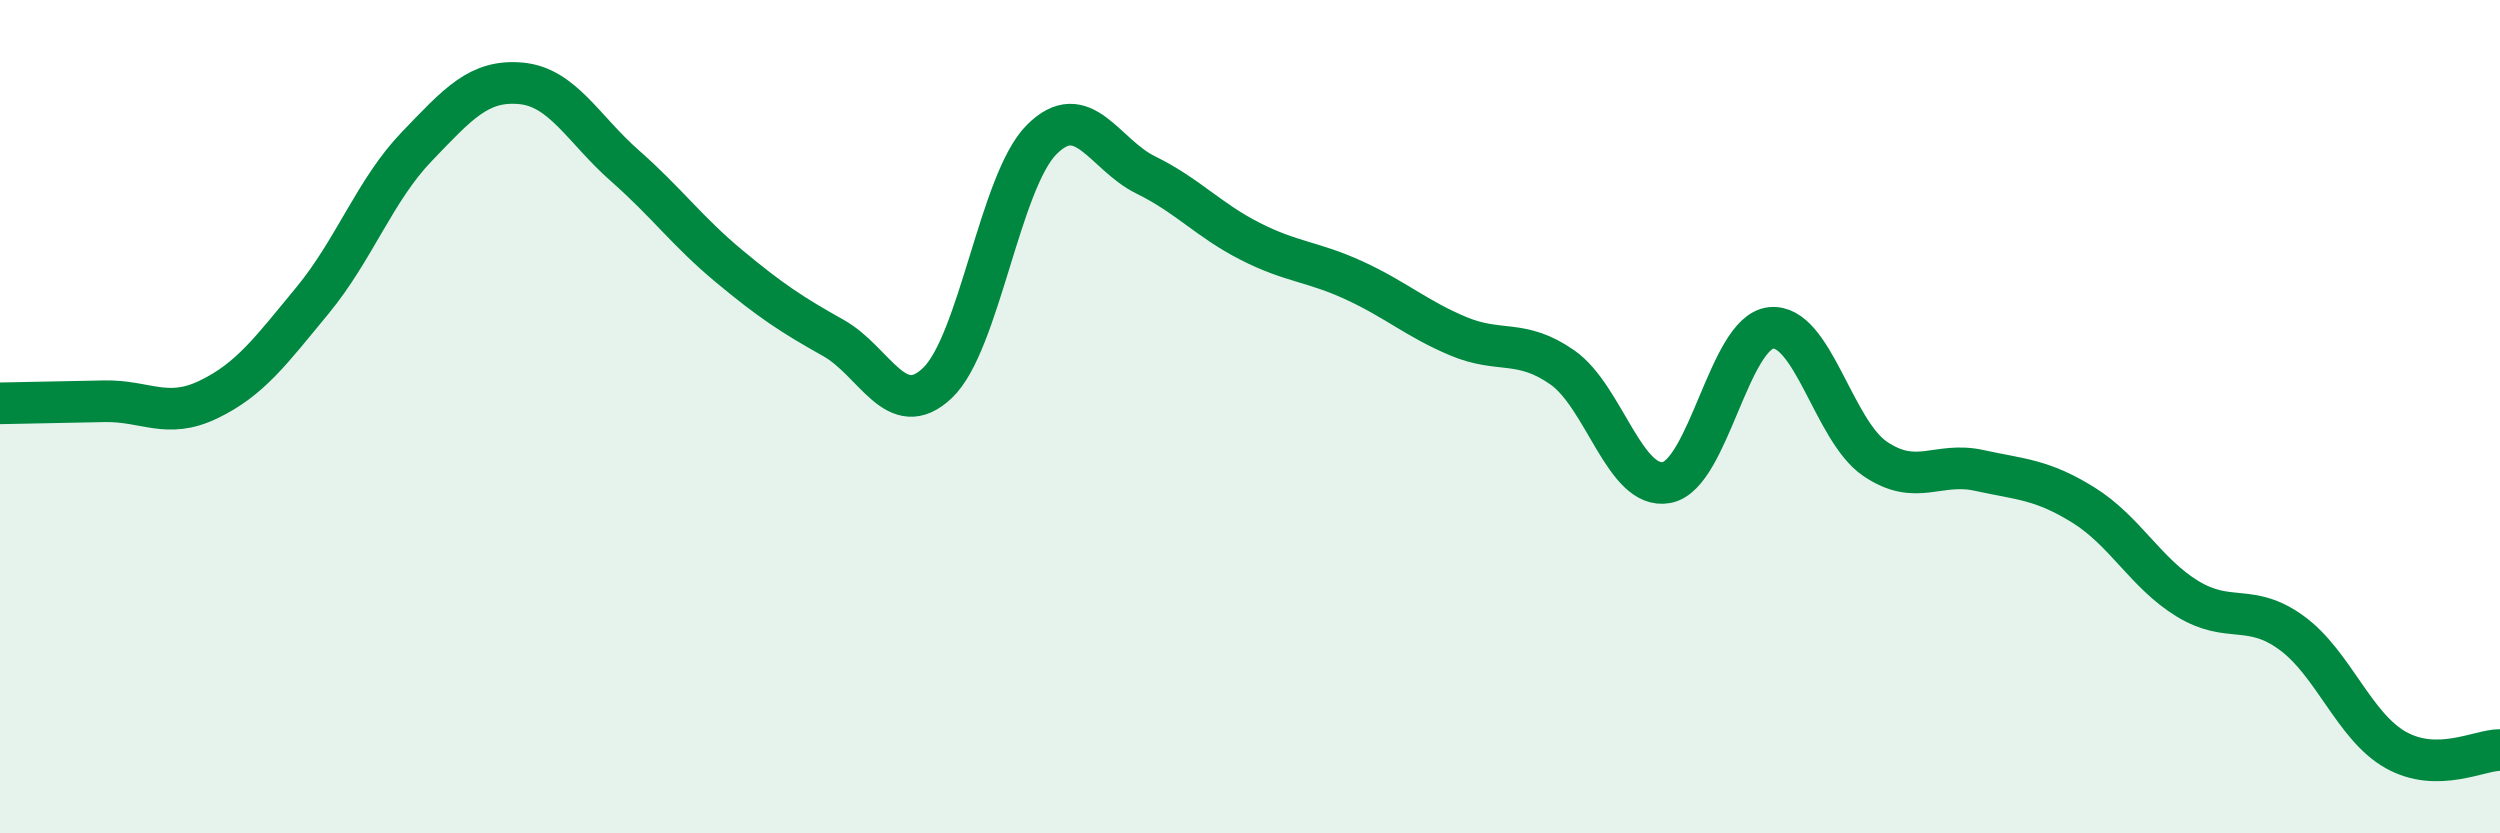
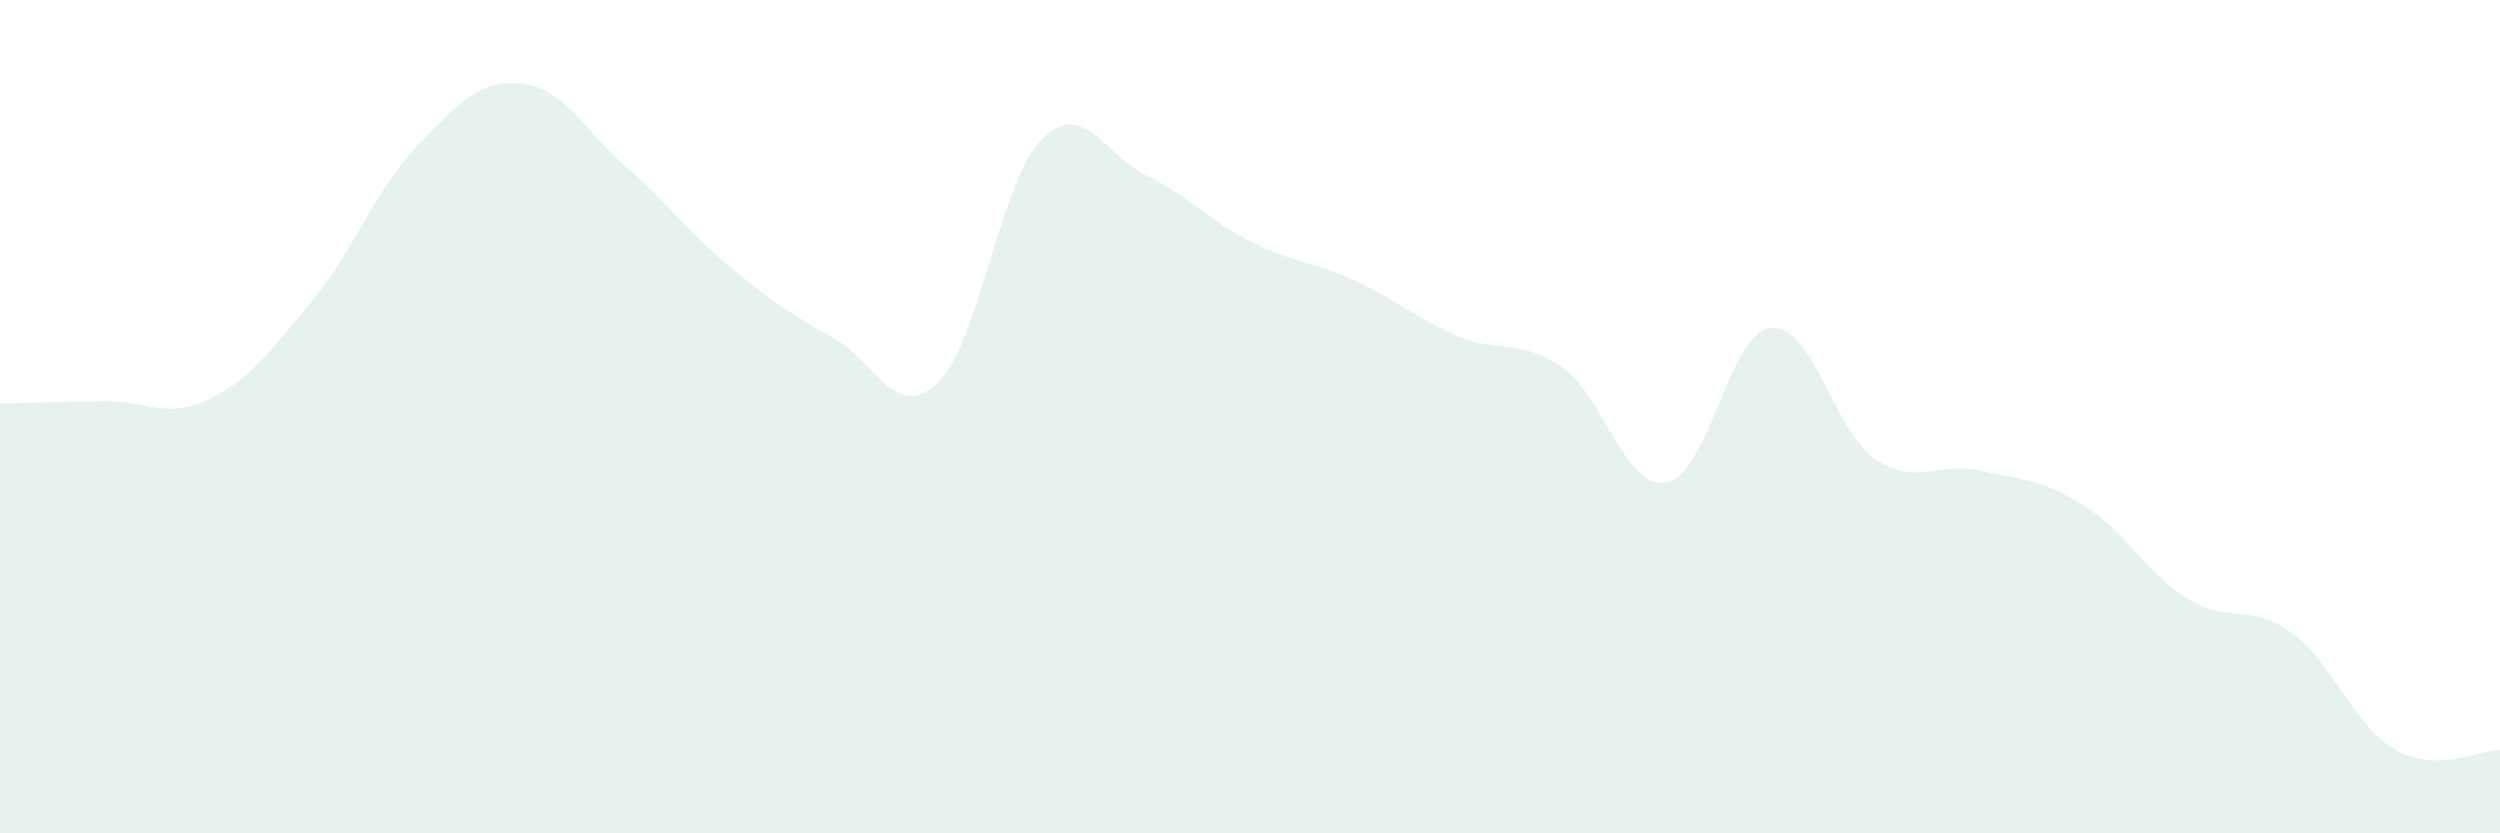
<svg xmlns="http://www.w3.org/2000/svg" width="60" height="20" viewBox="0 0 60 20">
  <path d="M 0,9.68 C 0.5,9.67 1.5,9.65 2.5,9.63 C 3.5,9.61 4,10.07 5,9.59 C 6,9.11 6.5,8.42 7.5,7.21 C 8.5,6 9,4.56 10,3.52 C 11,2.48 11.5,1.91 12.5,2 C 13.5,2.09 14,3.1 15,3.98 C 16,4.86 16.5,5.56 17.5,6.39 C 18.5,7.22 19,7.55 20,8.11 C 21,8.67 21.5,10.14 22.5,9.19 C 23.5,8.24 24,4.35 25,3.35 C 26,2.35 26.5,3.71 27.5,4.2 C 28.5,4.69 29,5.28 30,5.79 C 31,6.3 31.5,6.27 32.5,6.73 C 33.5,7.19 34,7.65 35,8.07 C 36,8.49 36.5,8.12 37.5,8.82 C 38.5,9.52 39,11.77 40,11.58 C 41,11.39 41.5,7.98 42.5,7.87 C 43.5,7.76 44,10.33 45,11.01 C 46,11.69 46.5,11.07 47.5,11.29 C 48.5,11.51 49,11.5 50,12.12 C 51,12.74 51.5,13.76 52.5,14.37 C 53.5,14.98 54,14.46 55,15.19 C 56,15.92 56.5,17.44 57.5,18 C 58.5,18.56 59.5,18 60,18L60 20L0 20Z" fill="#008740" opacity="0.1" stroke-linecap="round" stroke-linejoin="round" />
-   <path d="M 0,9.68 C 0.5,9.67 1.5,9.65 2.5,9.63 C 3.5,9.61 4,10.07 5,9.59 C 6,9.11 6.5,8.42 7.5,7.21 C 8.5,6 9,4.56 10,3.52 C 11,2.48 11.5,1.91 12.5,2 C 13.5,2.09 14,3.1 15,3.98 C 16,4.86 16.5,5.56 17.5,6.39 C 18.5,7.22 19,7.55 20,8.11 C 21,8.67 21.5,10.14 22.5,9.19 C 23.5,8.24 24,4.35 25,3.35 C 26,2.35 26.5,3.71 27.5,4.2 C 28.5,4.69 29,5.28 30,5.79 C 31,6.3 31.5,6.27 32.5,6.73 C 33.5,7.19 34,7.65 35,8.07 C 36,8.49 36.5,8.12 37.5,8.82 C 38.5,9.52 39,11.77 40,11.58 C 41,11.39 41.5,7.98 42.5,7.87 C 43.5,7.76 44,10.33 45,11.01 C 46,11.69 46.5,11.07 47.5,11.29 C 48.5,11.51 49,11.5 50,12.12 C 51,12.74 51.5,13.76 52.5,14.37 C 53.5,14.98 54,14.46 55,15.19 C 56,15.92 56.5,17.44 57.5,18 C 58.5,18.56 59.5,18 60,18" stroke="#008740" stroke-width="1" fill="none" stroke-linecap="round" stroke-linejoin="round" />
</svg>